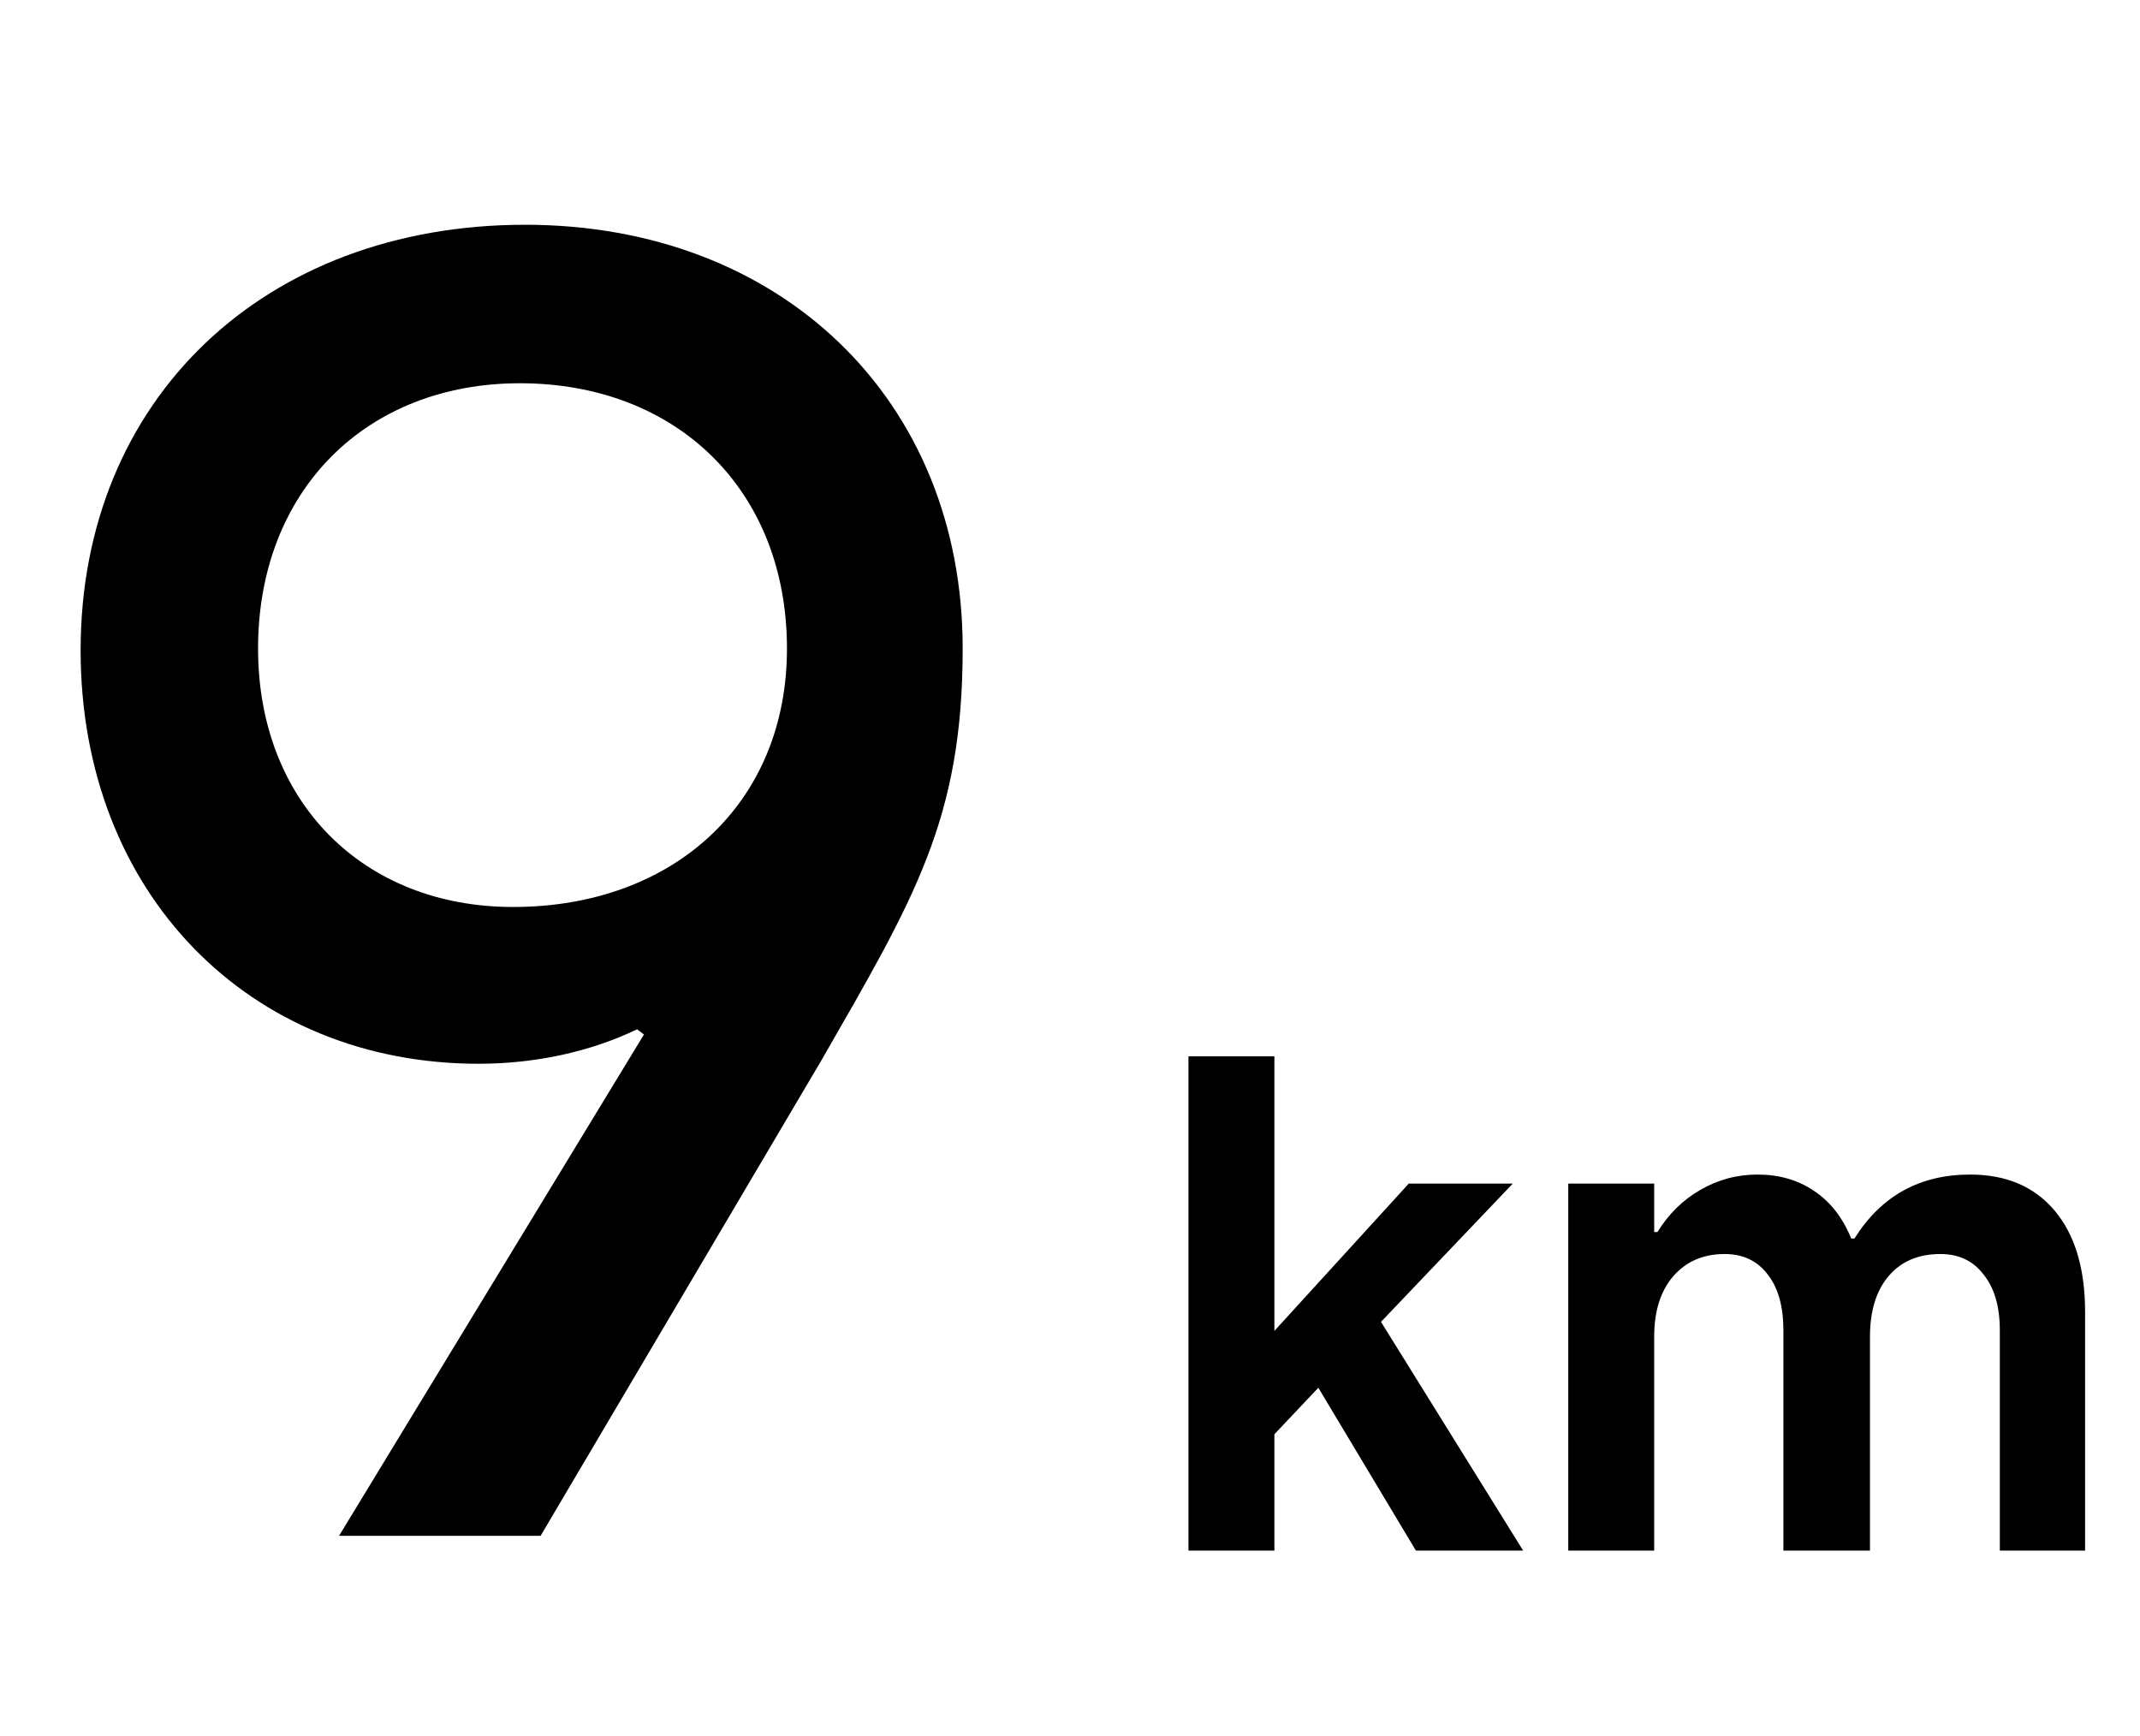
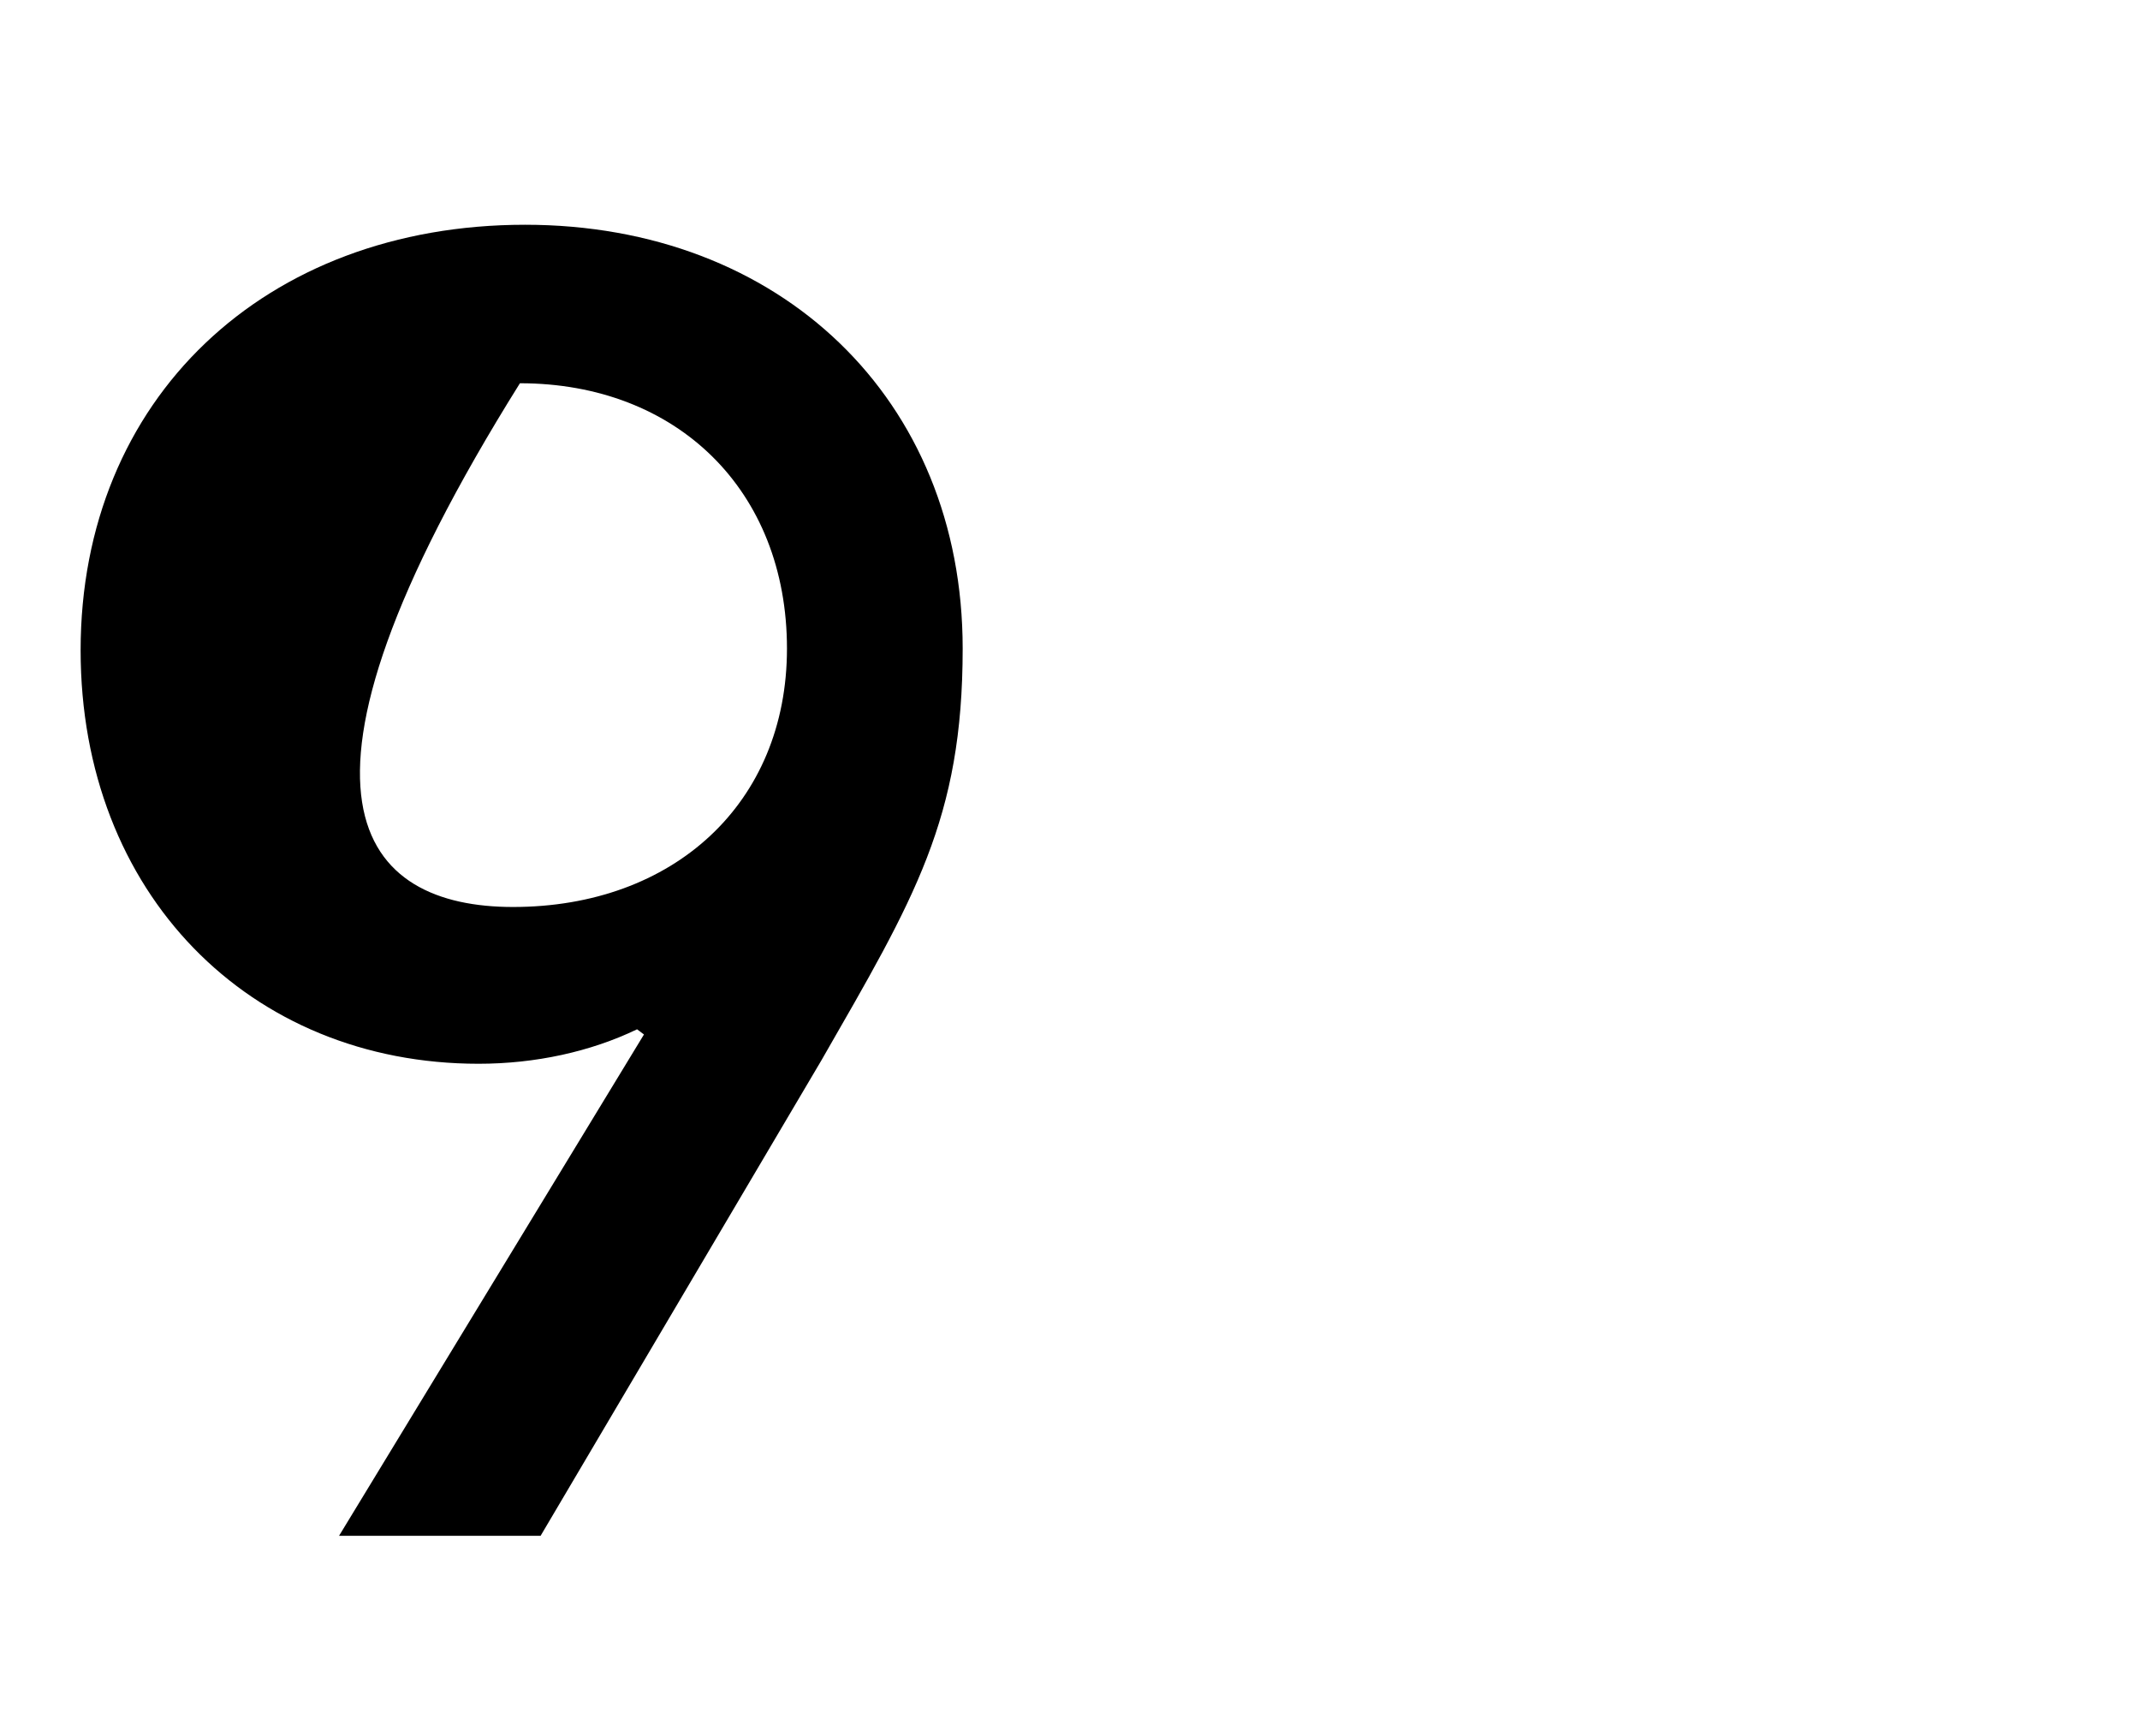
<svg xmlns="http://www.w3.org/2000/svg" fill="none" viewBox="0 0 159 129" height="129" width="159">
-   <path fill="black" d="M39.014 16.699C57.959 16.699 71.526 29.627 71.526 48.187C71.526 60.859 67.942 66.747 61.031 78.779L40.166 114.107H25.191L47.846 76.859L47.334 76.475C43.879 78.139 39.782 79.035 35.559 79.035C18.535 79.035 5.99 66.363 5.99 48.315C5.99 29.627 19.686 16.699 39.014 16.699ZM38.118 67.387C50.023 67.387 58.471 59.707 58.471 48.187C58.471 36.411 50.279 28.475 38.63 28.475C27.238 28.475 19.174 36.411 19.174 48.187C19.174 59.579 26.983 67.387 38.118 67.387Z" />
-   <path fill="black" d="M113.166 115.203H105.198L97.951 103.107L94.686 106.563V115.203H88.302V78.483H94.686V98.883L104.67 87.939H112.398L102.606 98.211L113.166 115.203ZM116.521 115.203V87.939H122.905V91.539H123.145C123.977 90.195 125.033 89.155 126.313 88.419C127.625 87.651 129.049 87.267 130.585 87.267C132.185 87.267 133.577 87.667 134.761 88.467C135.977 89.267 136.905 90.451 137.545 92.019H137.785C139.769 88.851 142.633 87.267 146.377 87.267C149.065 87.267 151.161 88.163 152.665 89.955C154.169 91.747 154.921 94.259 154.921 97.491V115.203H148.585V98.835C148.585 97.075 148.185 95.699 147.385 94.707C146.617 93.683 145.545 93.171 144.169 93.171C142.537 93.171 141.257 93.715 140.329 94.803C139.401 95.891 138.937 97.395 138.937 99.315V115.203H132.505V98.835C132.505 97.075 132.121 95.699 131.353 94.707C130.585 93.683 129.513 93.171 128.137 93.171C126.537 93.171 125.257 93.731 124.297 94.851C123.369 95.939 122.905 97.427 122.905 99.315V115.203H116.521Z" />
+   <path fill="black" d="M39.014 16.699C57.959 16.699 71.526 29.627 71.526 48.187C71.526 60.859 67.942 66.747 61.031 78.779L40.166 114.107H25.191L47.846 76.859L47.334 76.475C43.879 78.139 39.782 79.035 35.559 79.035C18.535 79.035 5.99 66.363 5.99 48.315C5.99 29.627 19.686 16.699 39.014 16.699ZM38.118 67.387C50.023 67.387 58.471 59.707 58.471 48.187C58.471 36.411 50.279 28.475 38.63 28.475C19.174 59.579 26.983 67.387 38.118 67.387Z" />
</svg>